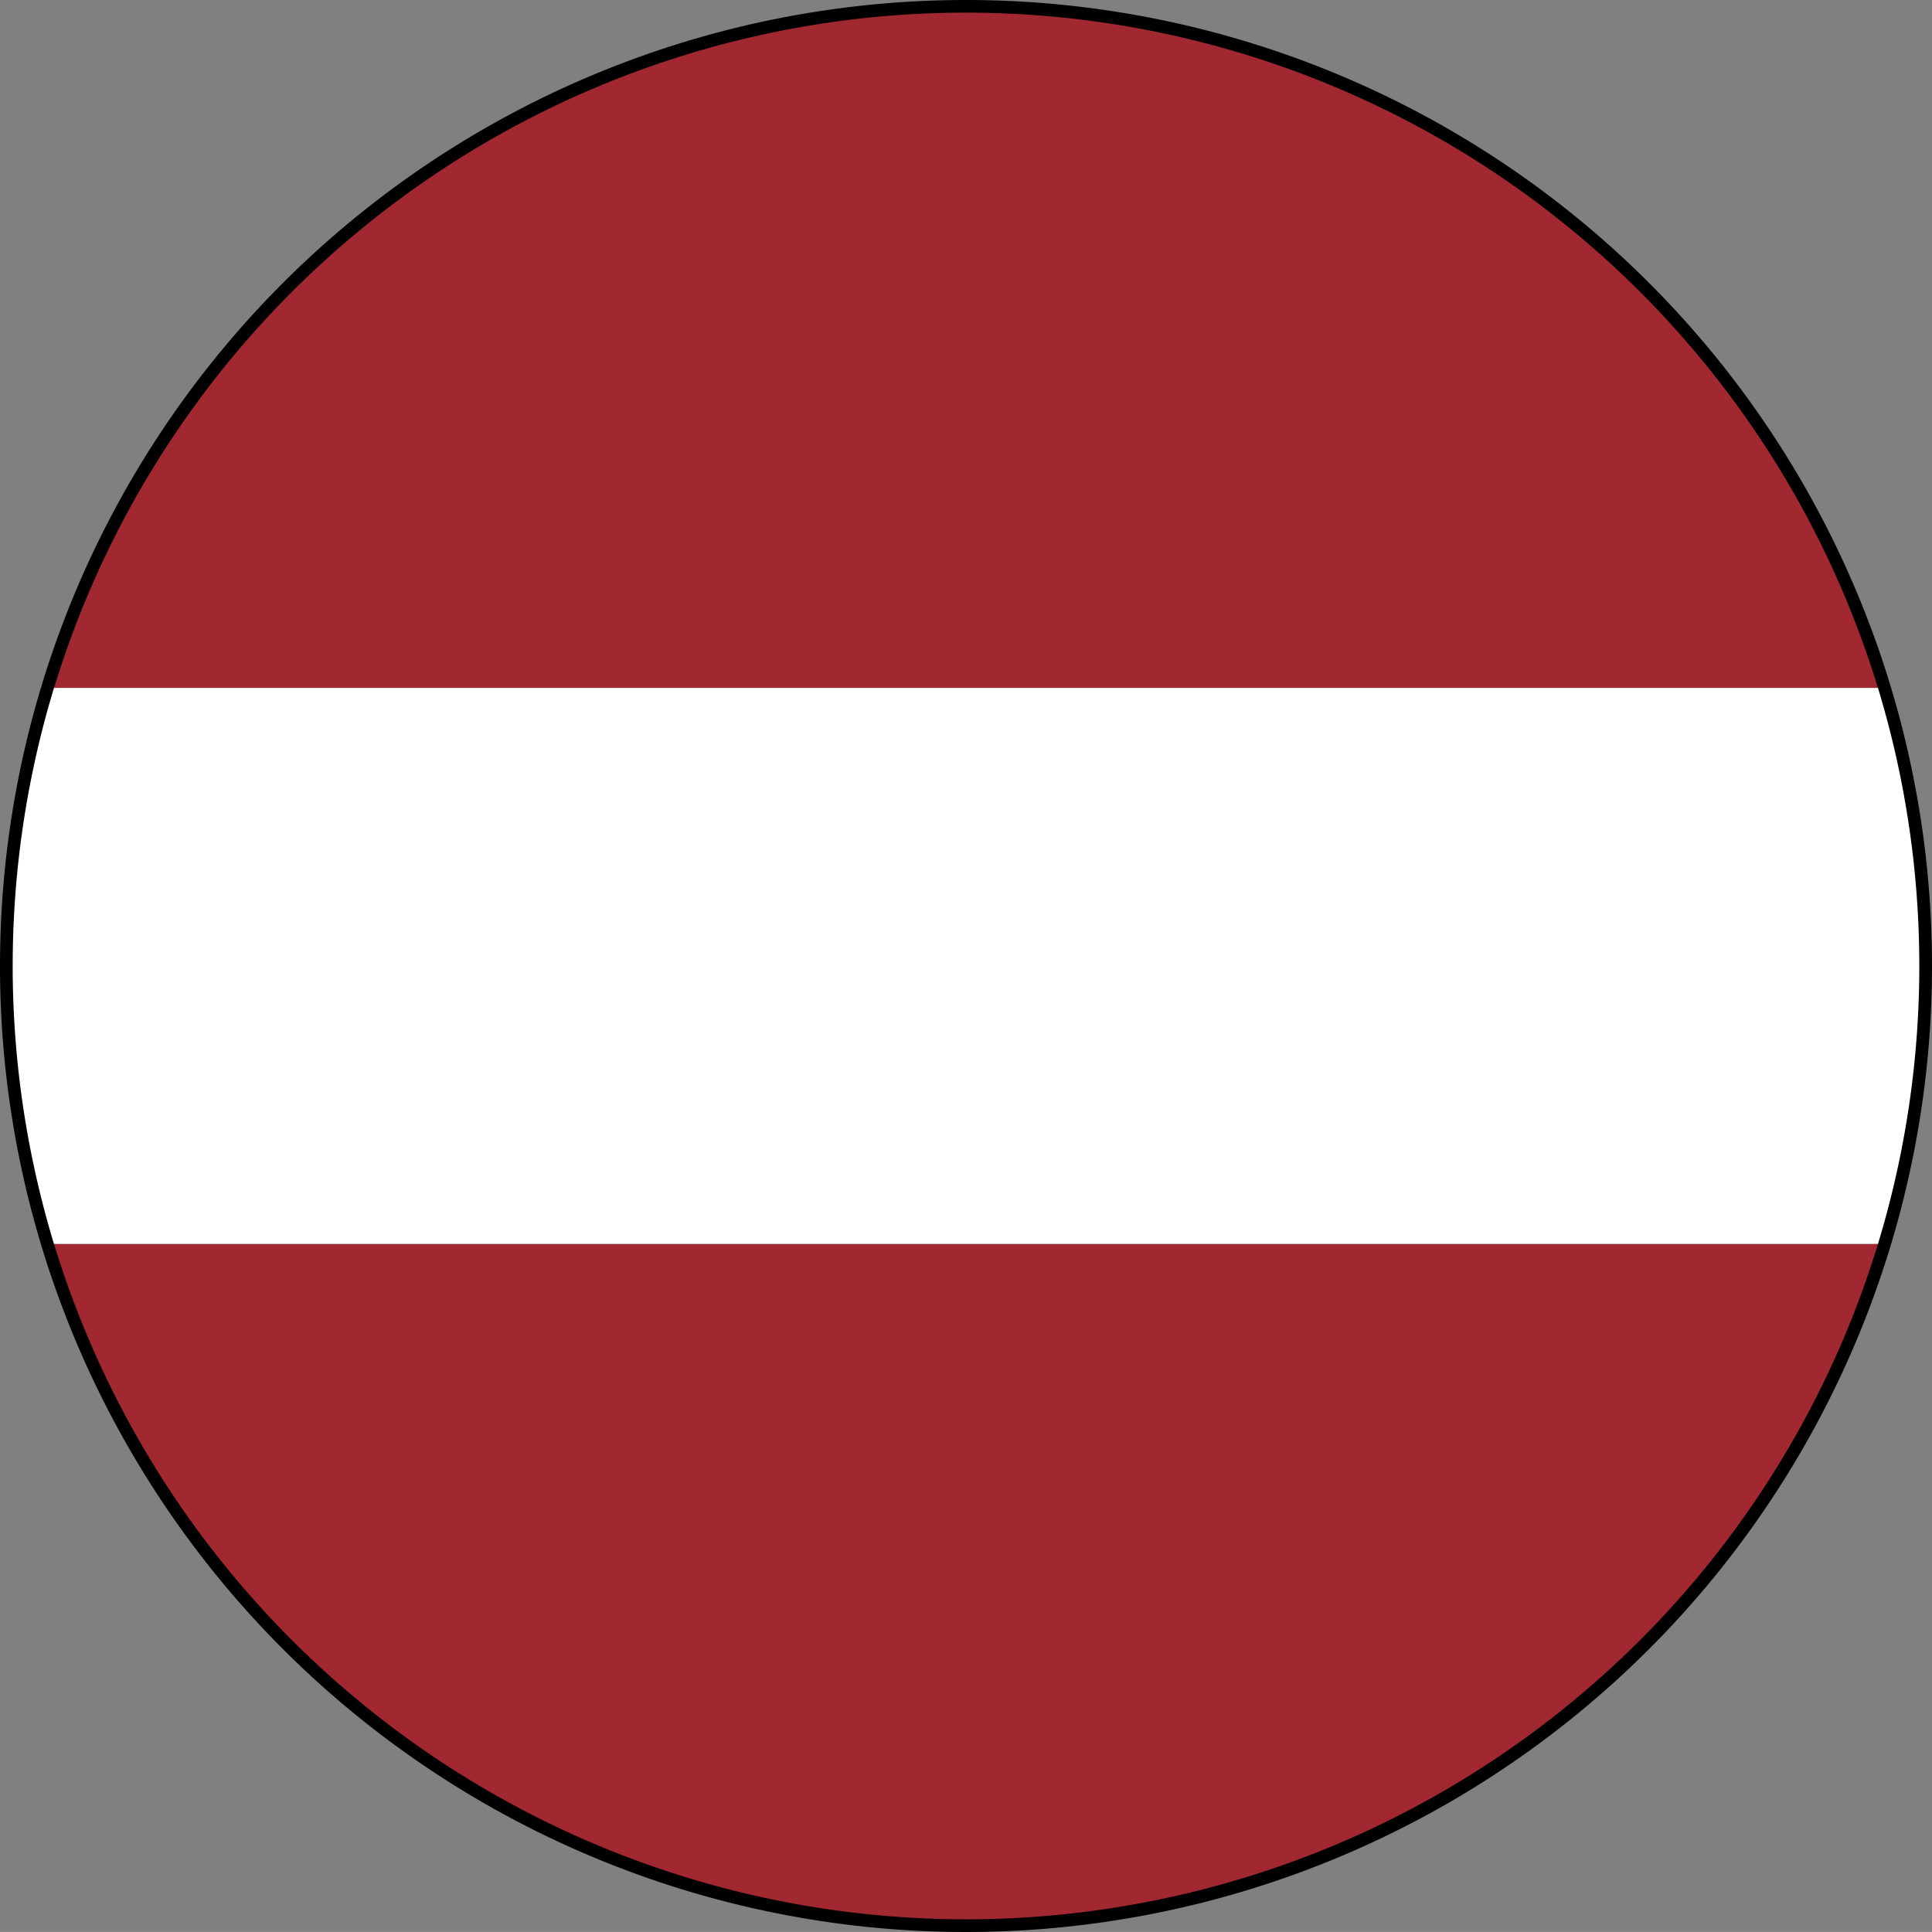
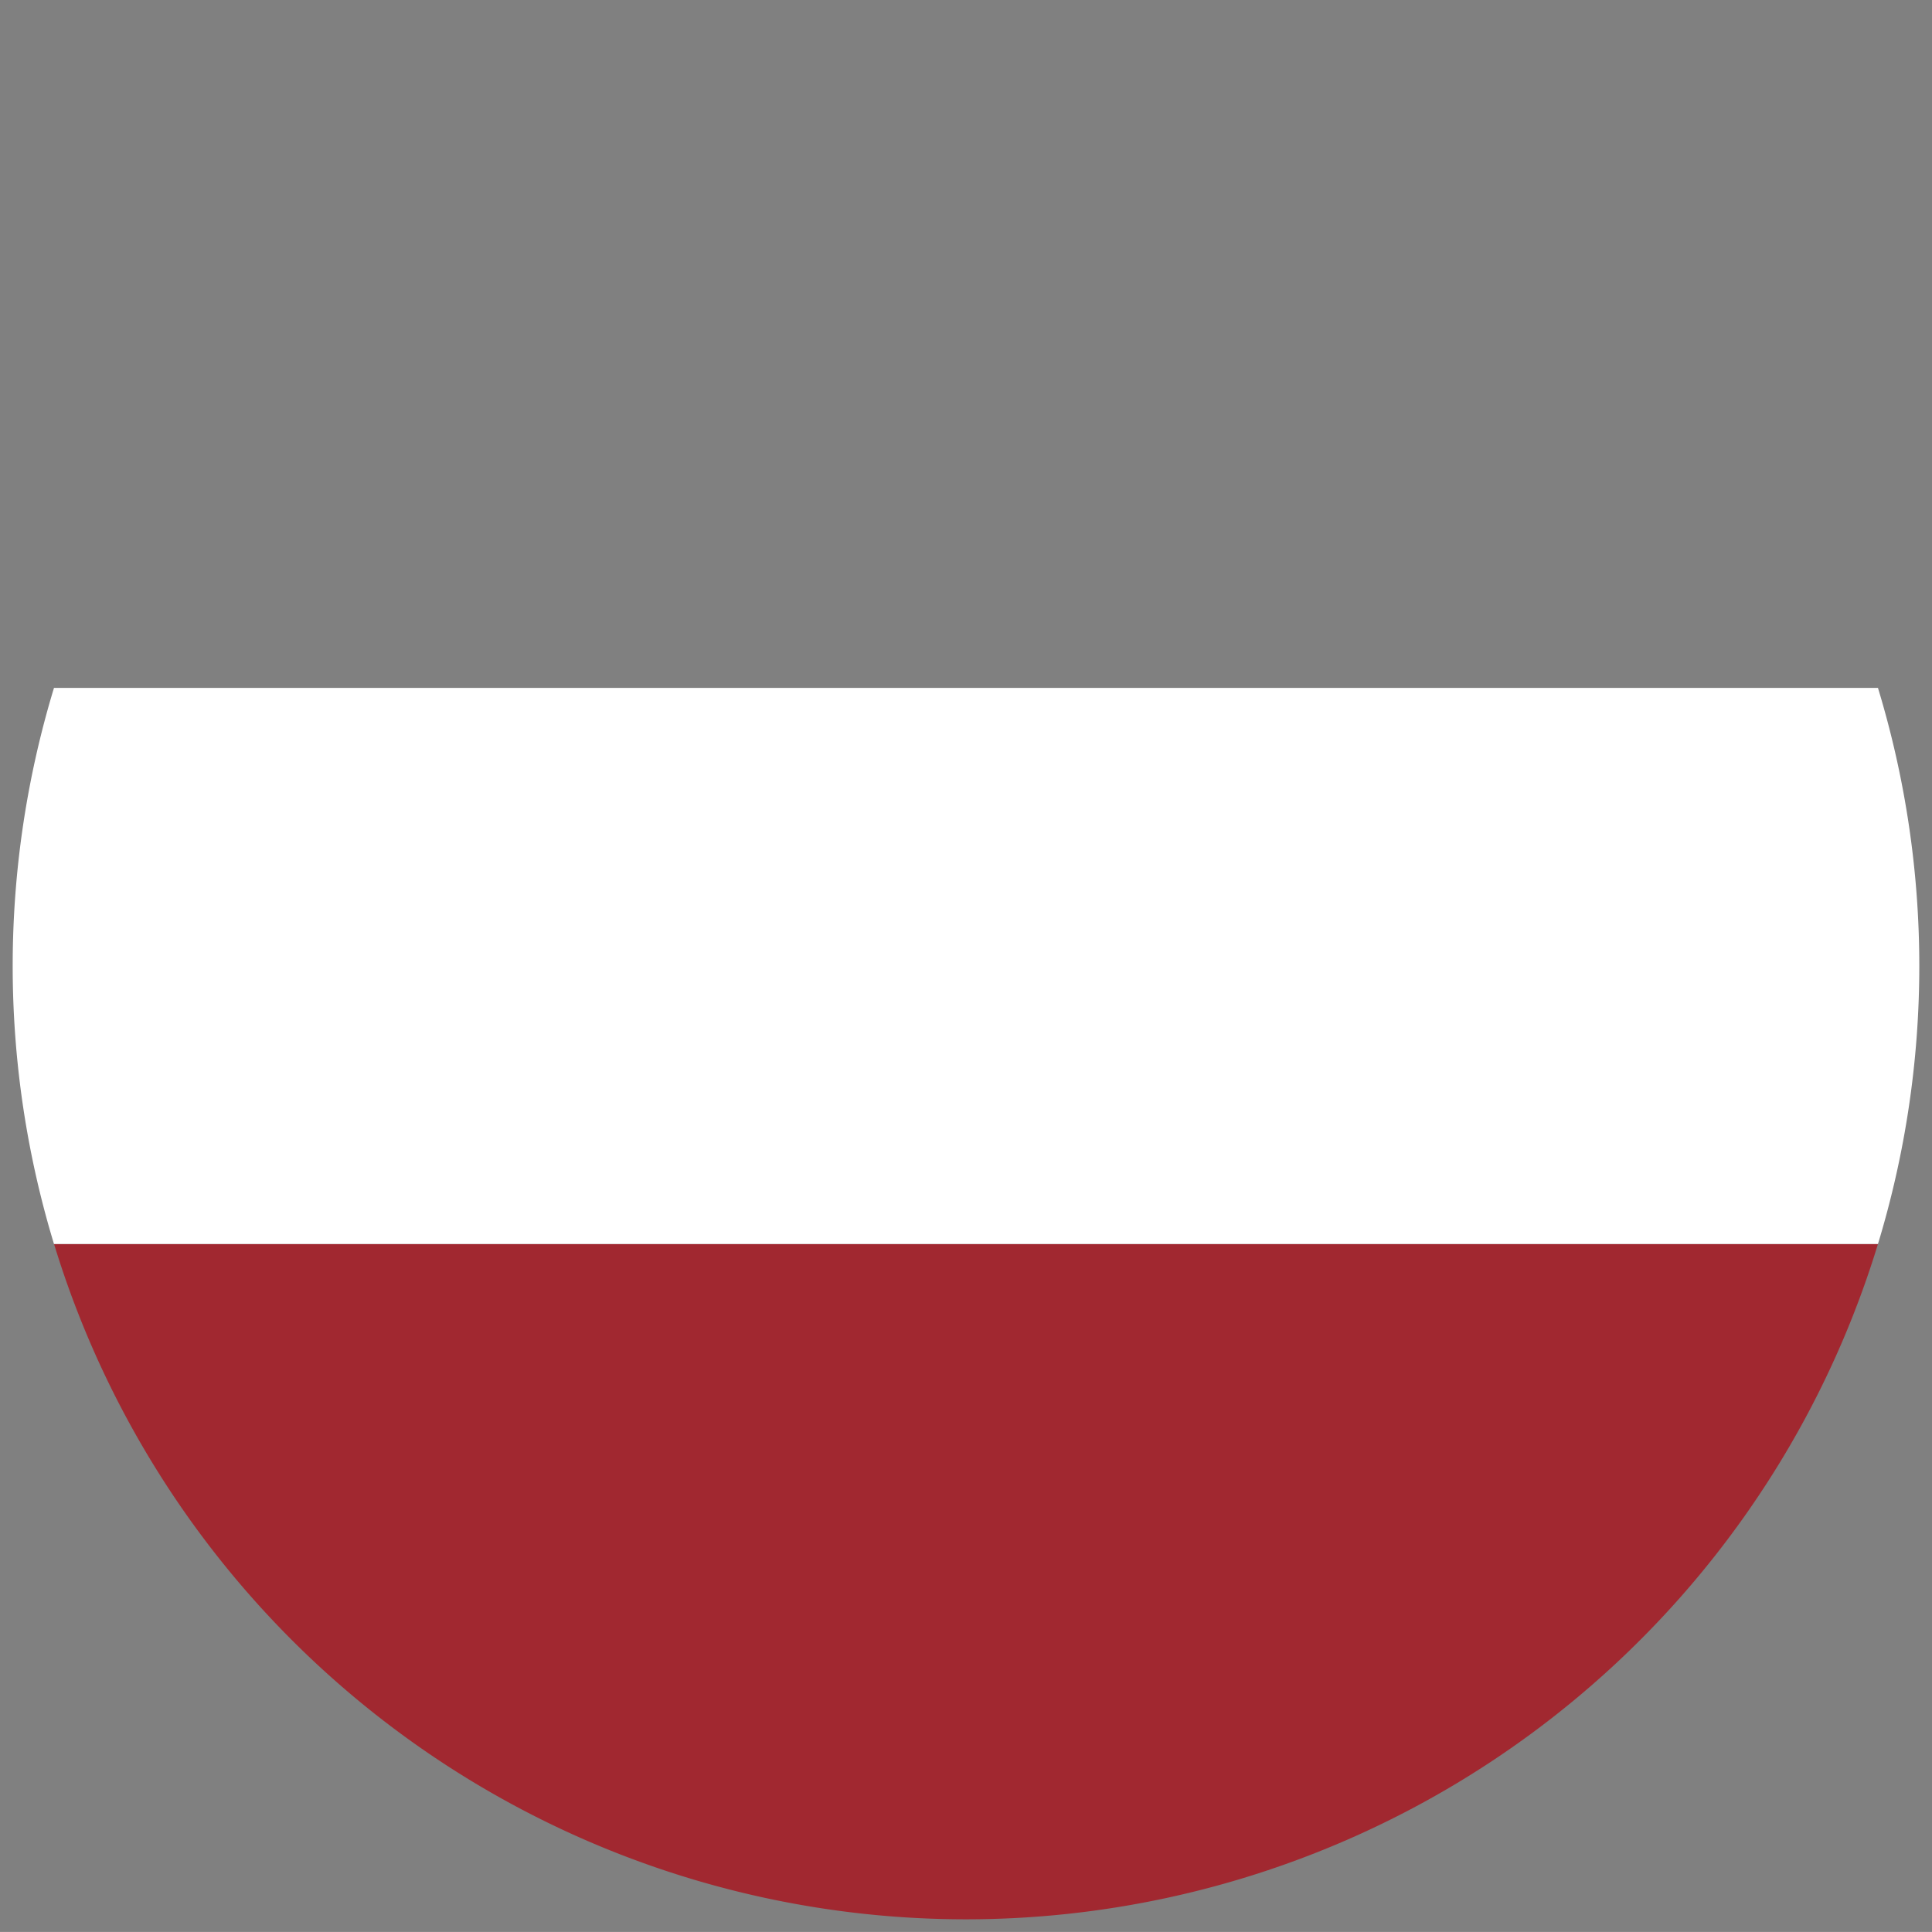
<svg xmlns="http://www.w3.org/2000/svg" id="Group_13169" data-name="Group 13169" width="33.5" height="33.499" viewBox="0 0 33.5 33.499">
  <rect x="0" y="0" width="33.5" height="33.499" fill="#808080" stroke="none" />
  <defs>
    <clipPath id="clip-path">
      <rect id="Rectangle_5901" data-name="Rectangle 5901" width="33.5" height="33.499" fill="none" />
    </clipPath>
  </defs>
  <g id="Group_12167" data-name="Group 12167" transform="translate(0 0)" clip-path="url(#clip-path)">
-     <path id="Path_37" data-name="Path 37" d="M33.5,16.749A16.75,16.75,0,1,1,16.75,0,16.749,16.749,0,0,1,33.5,16.749" transform="translate(0 0)" />
    <path id="Path_38" data-name="Path 38" d="M17.052,40.236a16.534,16.534,0,0,0,15.813-11.71H1.239a16.533,16.533,0,0,0,15.813,11.71" transform="translate(-0.302 -6.956)" fill="#a12830" />
-     <path id="Path_39" data-name="Path 39" d="M17.052.289A16.535,16.535,0,0,0,1.239,12H32.865A16.535,16.535,0,0,0,17.052.289" transform="translate(-0.302 -0.07)" fill="#a12830" />
    <path id="Path_40" data-name="Path 40" d="M32.634,15.775H1.007a16.586,16.586,0,0,0,0,9.642H32.634a16.569,16.569,0,0,0,0-9.642" transform="translate(-0.071 -3.847)" fill="#fff" />
  </g>
</svg>